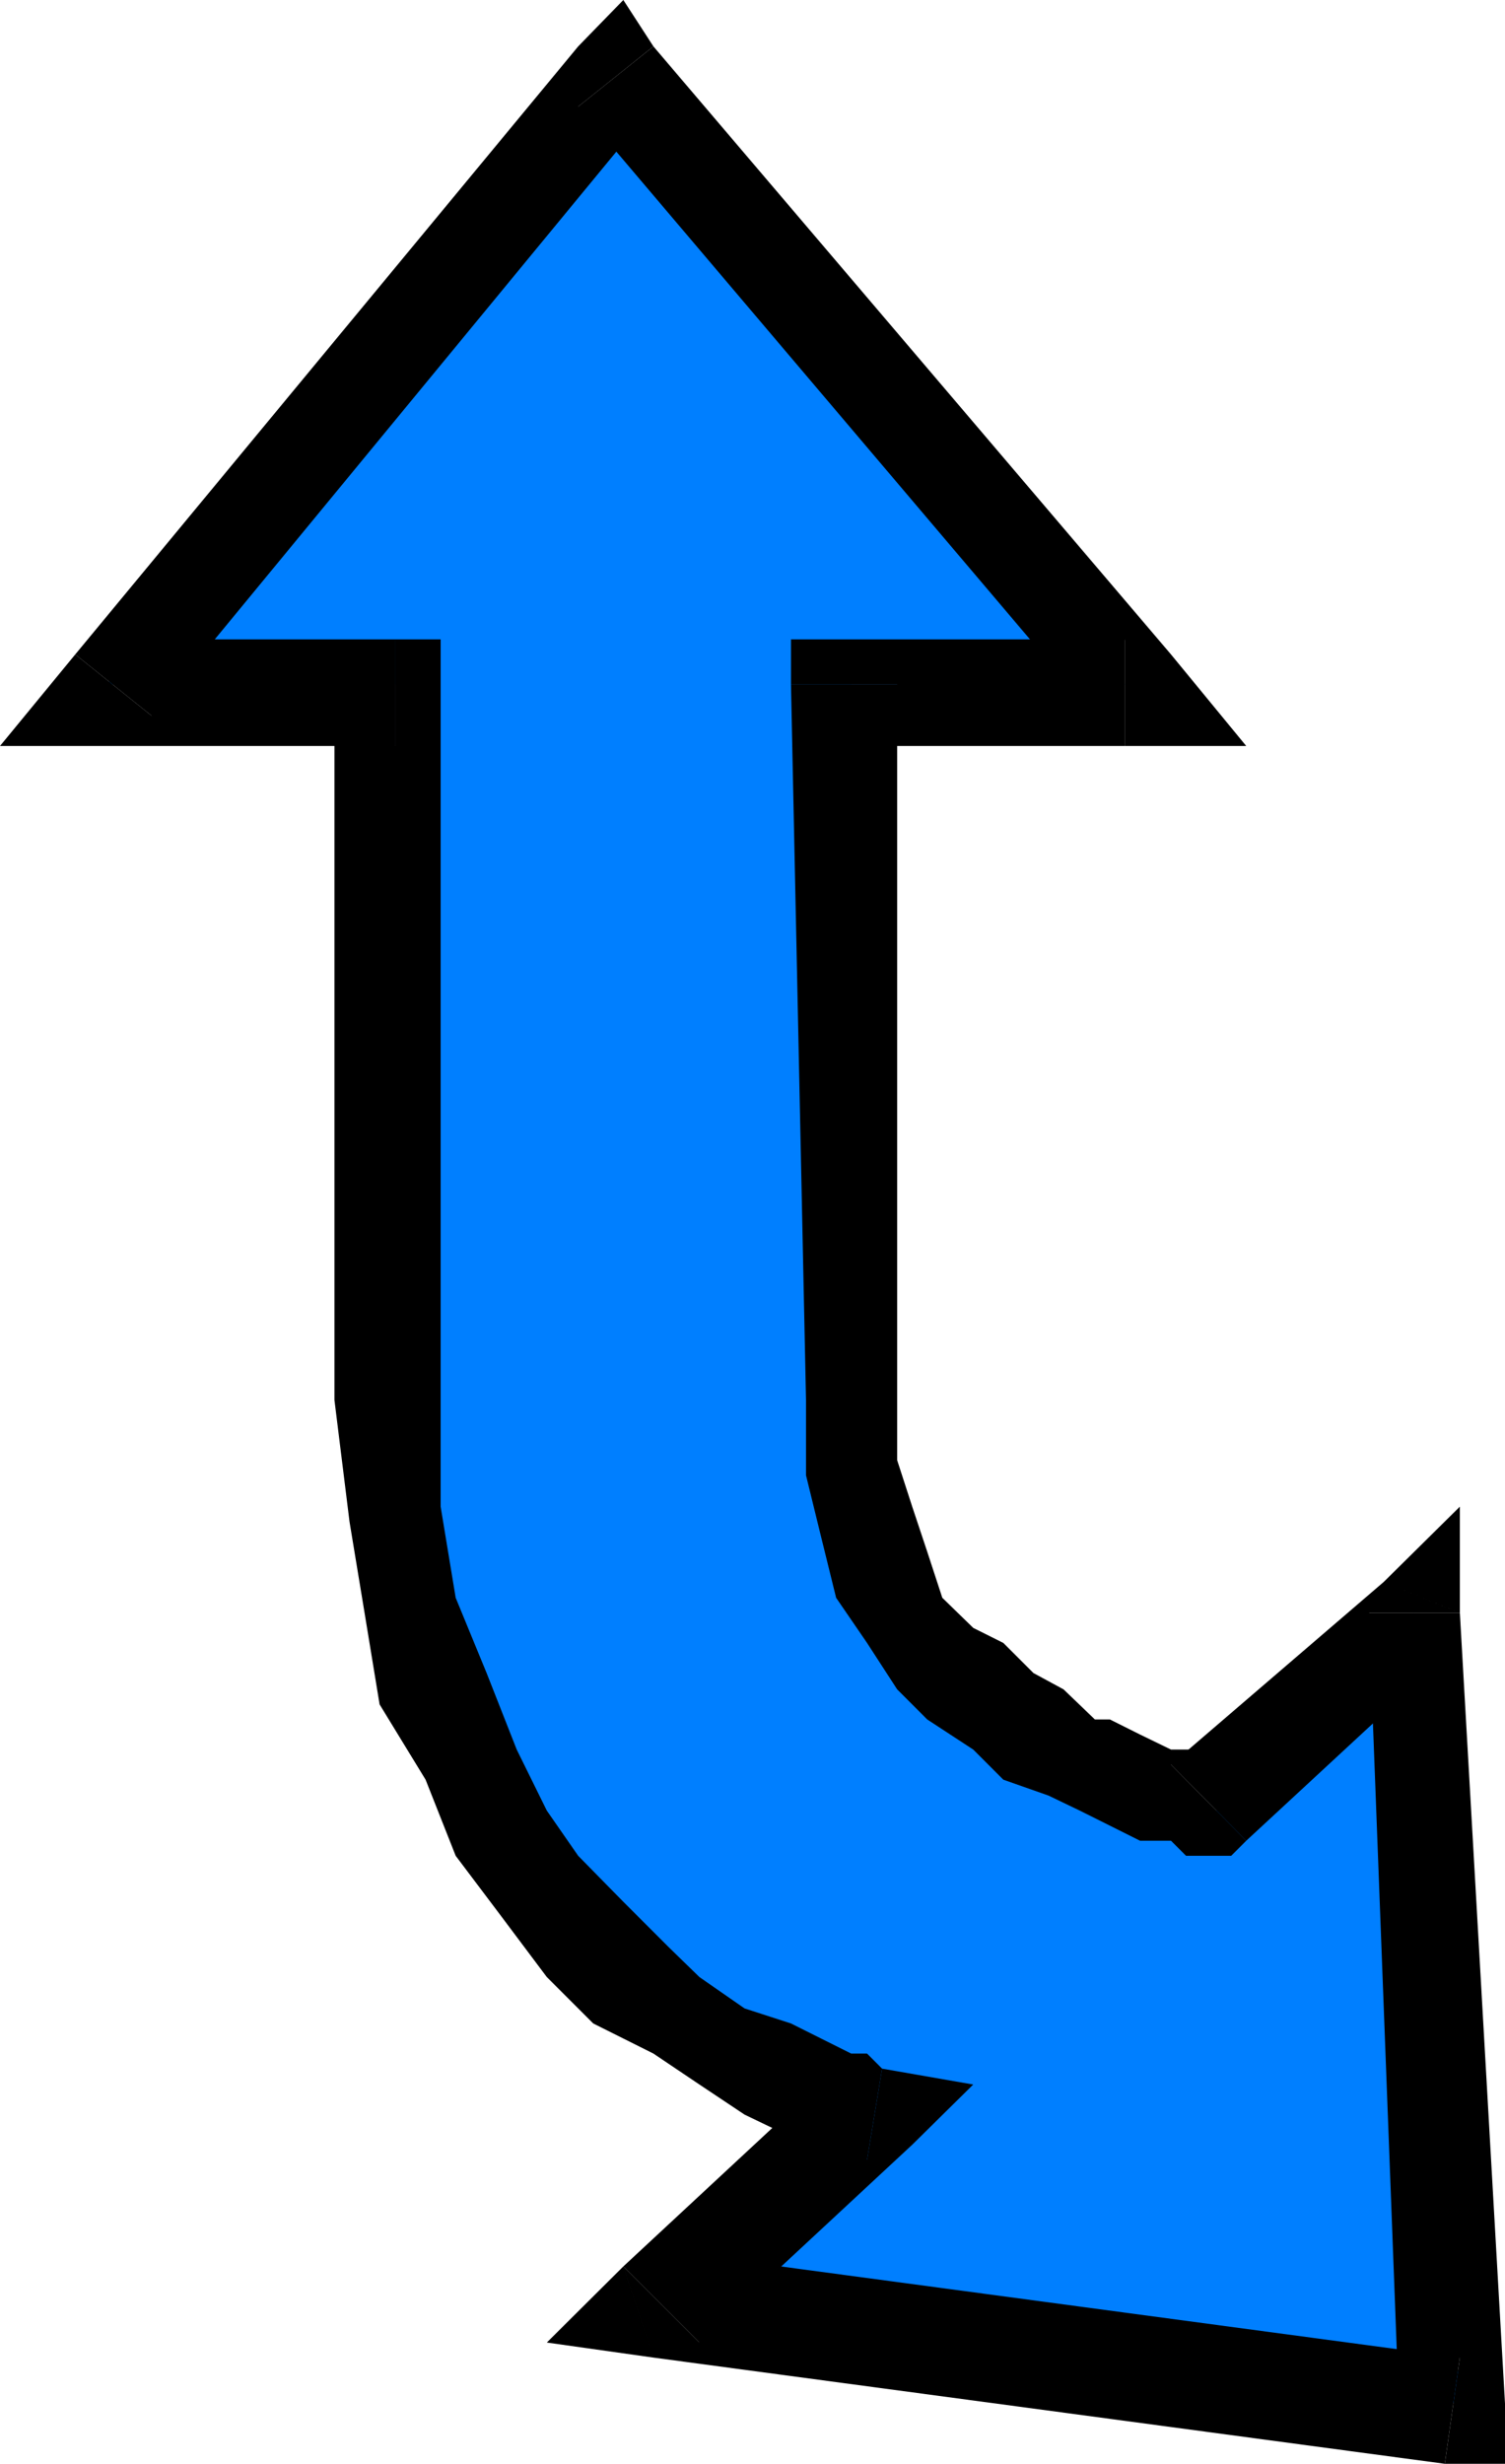
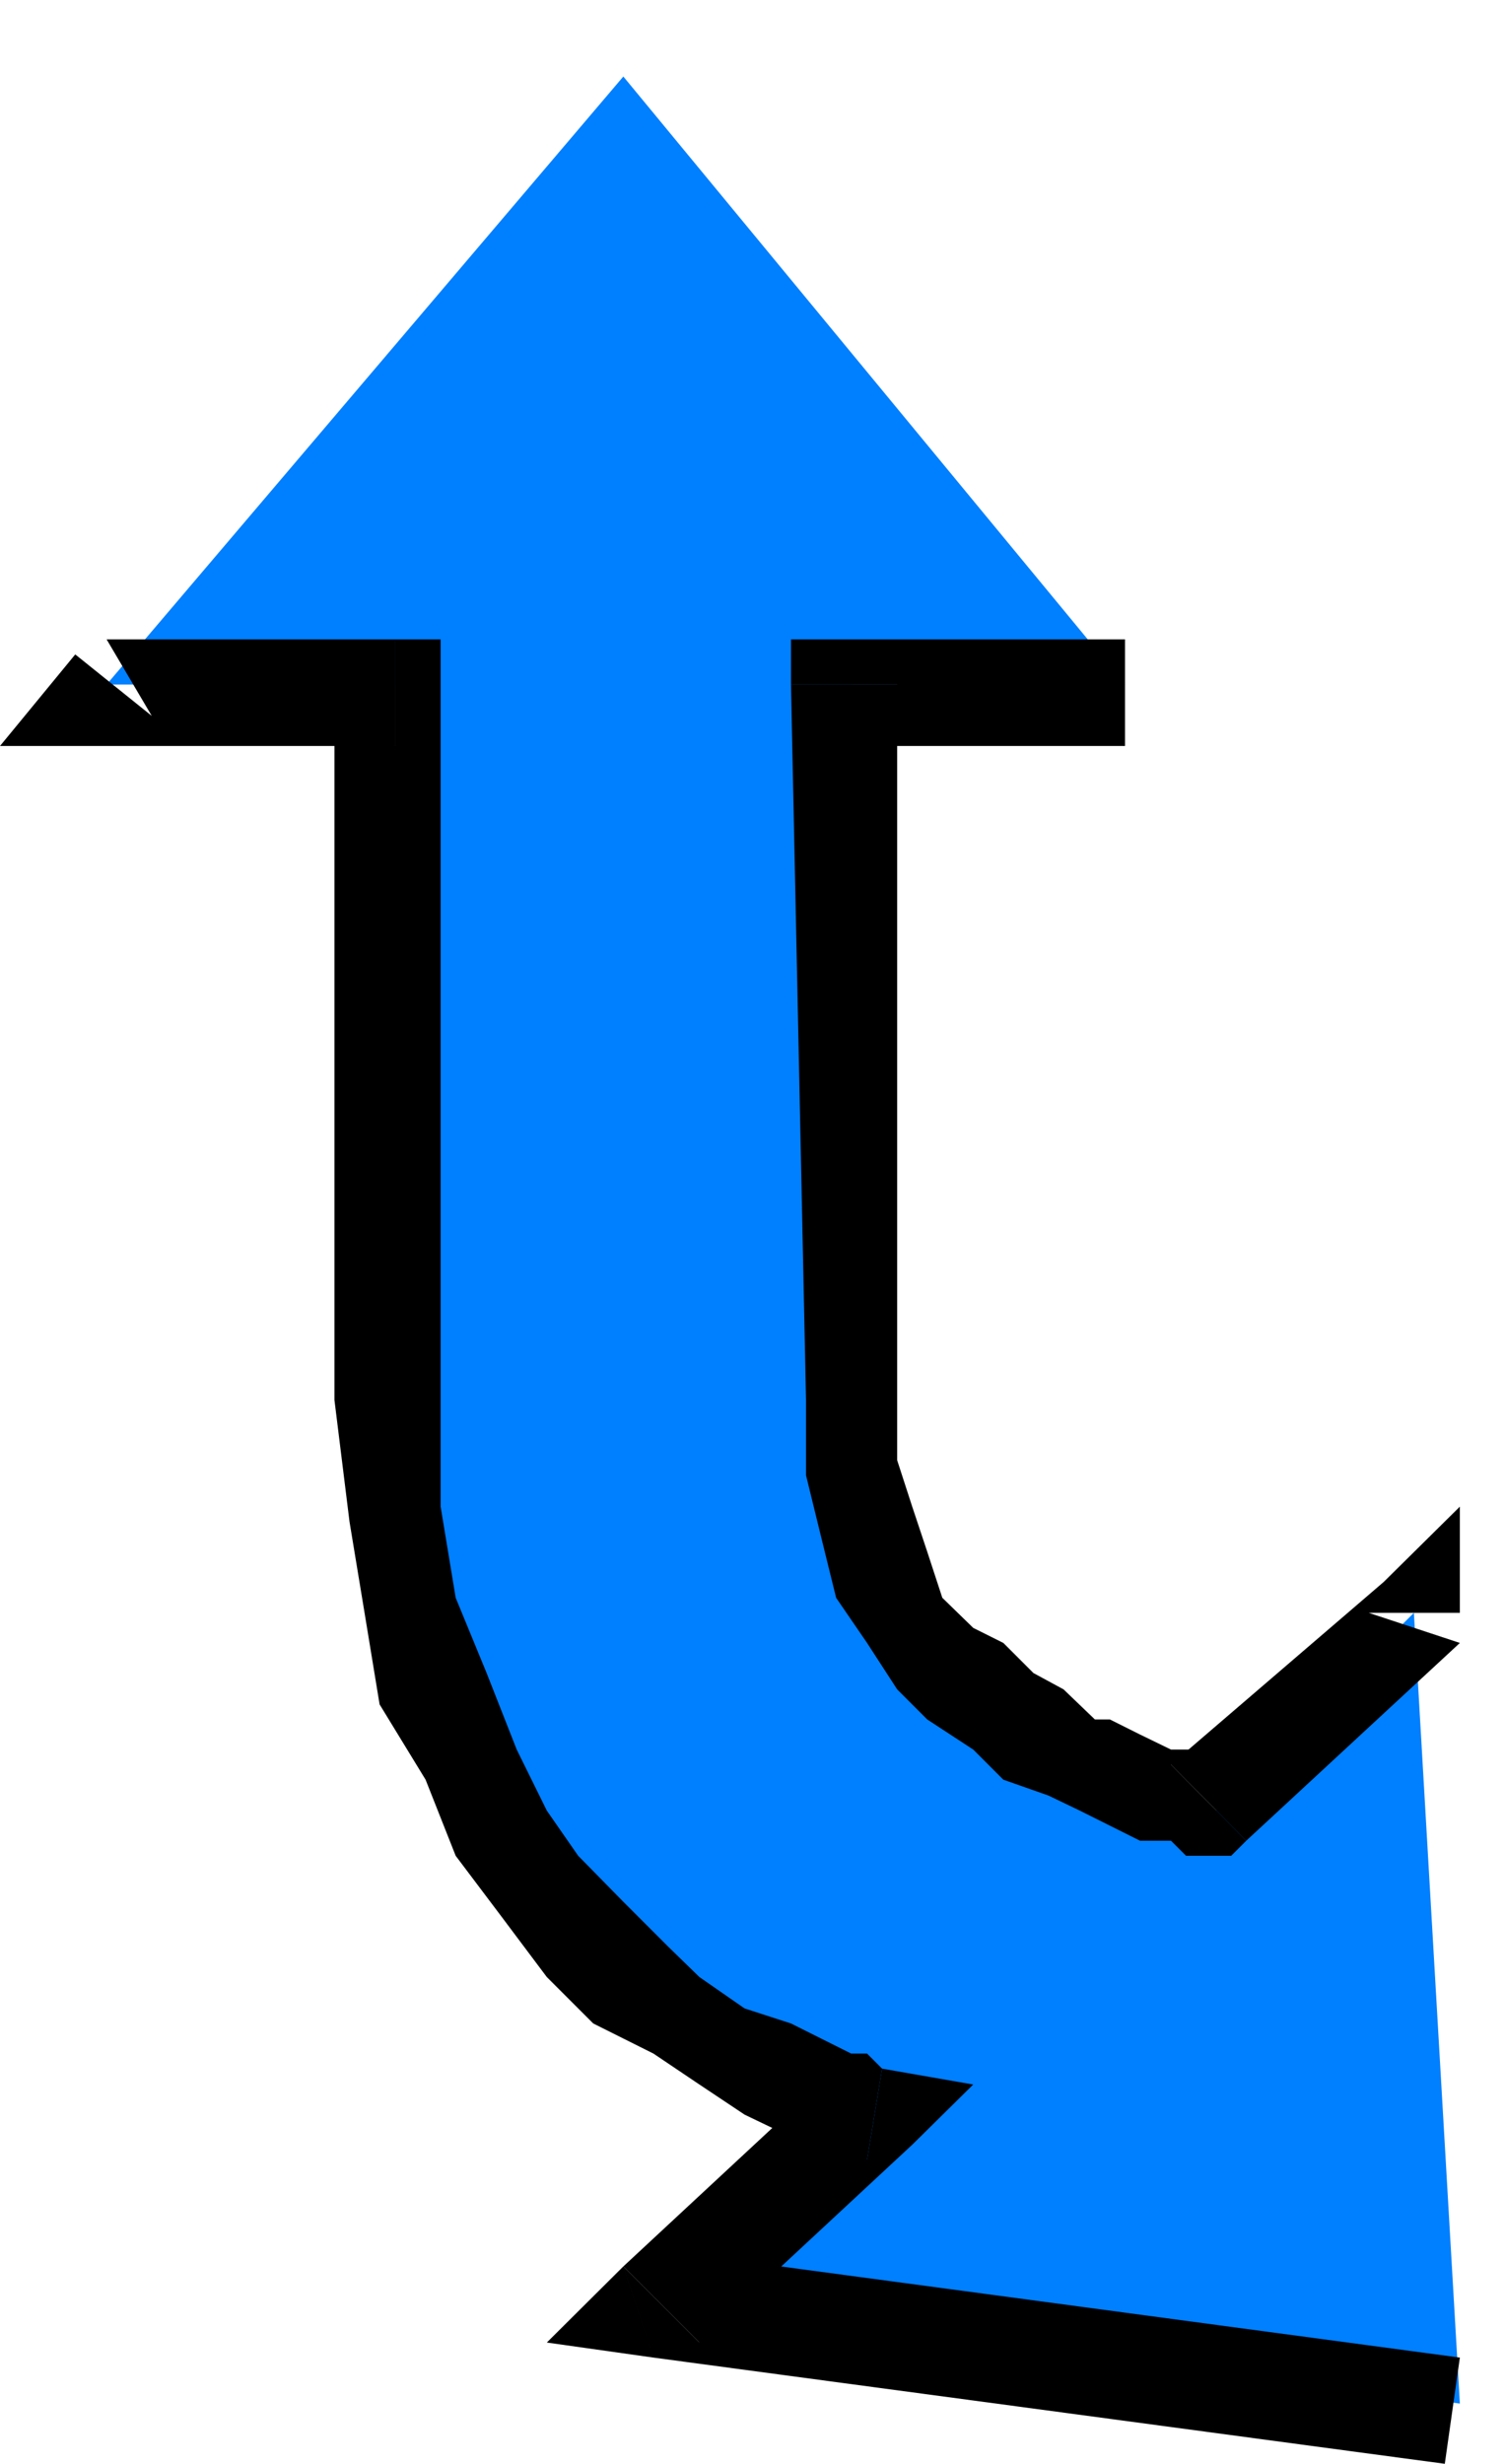
<svg xmlns="http://www.w3.org/2000/svg" width="360" height="589.199">
  <path fill="#007fff" d="M94.602 334.8V163.7H25.5L149.102 18.3l120 145.4h-65.5v185.5l3.8 14.698L211 374.7l7.203 11 3.598 10.801L229 404l11 7.2 7.203 3.6 7.2 3.598 7.5 3.602 7.199 3.598 7.199 3.8h11l3.601 3.602 47.301-47.3 11 189.1-189.3-25.402 47.5-43.699h-3.801L200 502.098l-10.797-3.598-7.5-3.8-10.8-7.2-11-3.602-7.2-11.097-10.8-10.801-11.102-10.8L120 436.597 112.602 422l-7.2-18-7.199-18.3-3.601-25.4v-25.5" />
  <path d="M94.602 178.398 80 163.7v171.102h25.402V163.699l-10.8-10.8 10.8 10.8v-10.8h-10.8v25.5" />
  <path d="m18 156.5 7.5 21.898h69.102v-25.5H25.5L36.3 171.2 18 156.5 0 178.398h25.5L18 156.5" />
-   <path d="M156.3 11.098h-18L18 156.5l18.3 14.7 120-145.7h-18l18-14.402L149.103 0 138.3 11.098h18" />
-   <path d="m269.102 178.398 11-21.898L156.3 11.098l-18 14.402 123.601 145.7 7.2-18.302v25.5h29l-18-21.898-11 21.898" />
  <path d="m214.602 163.7-11 14.698h65.5v-25.5h-65.5L189.203 163.7l14.399-10.8h-14.399v10.8h25.399" />
  <path d="M214.602 334.8V163.7h-25.399l3.598 171.1h21.8m65.501 87.2 10.8-3.602h-10.8l-7.399-3.597-7.203-3.602h-3.598l-7.5-7.199-7.199-3.902-7.203-7.2-7.2-3.597-7.398-7.203-3.601-11-3.598-10.797-3.601-11.102v-14.398H192.8v18l3.601 14.699L200 382.098l7.402 10.8 7.2 11.102 7.199 7.2 11 7.198 7.199 7.2 10.8 3.8 7.5 3.602 7.2 3.598 7.203 3.601h7.399l3.601 3.602h3.598l10.8-3.602-10.8 3.602h7.199l3.602-3.602-18-18.199" />
-   <path d="M349.203 385.7 331 378.3 280.102 422l18 18.2 51.101-47.302-21.8-7.199h21.8v-25.398L331 378.3l18.203 7.398" />
-   <path d="M345.602 589.2 360 574.8l-10.797-189.1h-21.8l7.199 189.1 14.601-11-3.601 25.4H360v-14.4l-14.398 14.4" />
+   <path d="M349.203 385.7 331 378.3 280.102 422l18 18.2 51.101-47.302-21.8-7.199h21.8v-25.398L331 378.3" />
  <path d="m149.102 542 7.199 21.8 189.3 25.4 3.602-25.4-189.3-25.402L167.3 560.2 149.1 542l-18.3 18.2 25.5 3.6-7.2-21.8" />
  <path d="M207.402 516.5 200 494.7 149.102 542l18.199 18.2 50.902-47.302L211 494.7l7.203 18.2 14.598-14.399L211 494.7l-3.598 21.8" />
  <path d="m80 334.8 3.602 29.098 3.601 21.801 3.598 21.899 11 18L109 443.8l11 14.597 10.8 14.403 11.102 11.097 14.399 7.2 11 7.402 10.8 7.2 7.5 3.6 7.2 3.598L200 516.5h7.402L211 494.7l-3.598-3.602h-3.8l-7.2-3.598-7.199-3.602-11.101-3.597-10.801-7.5-7.399-7.203-10.8-10.797-10.801-11L130.8 433l-7.2-14.602-7.199-18.3-7.402-18-3.598-21.797v-25.5H80" />
</svg>